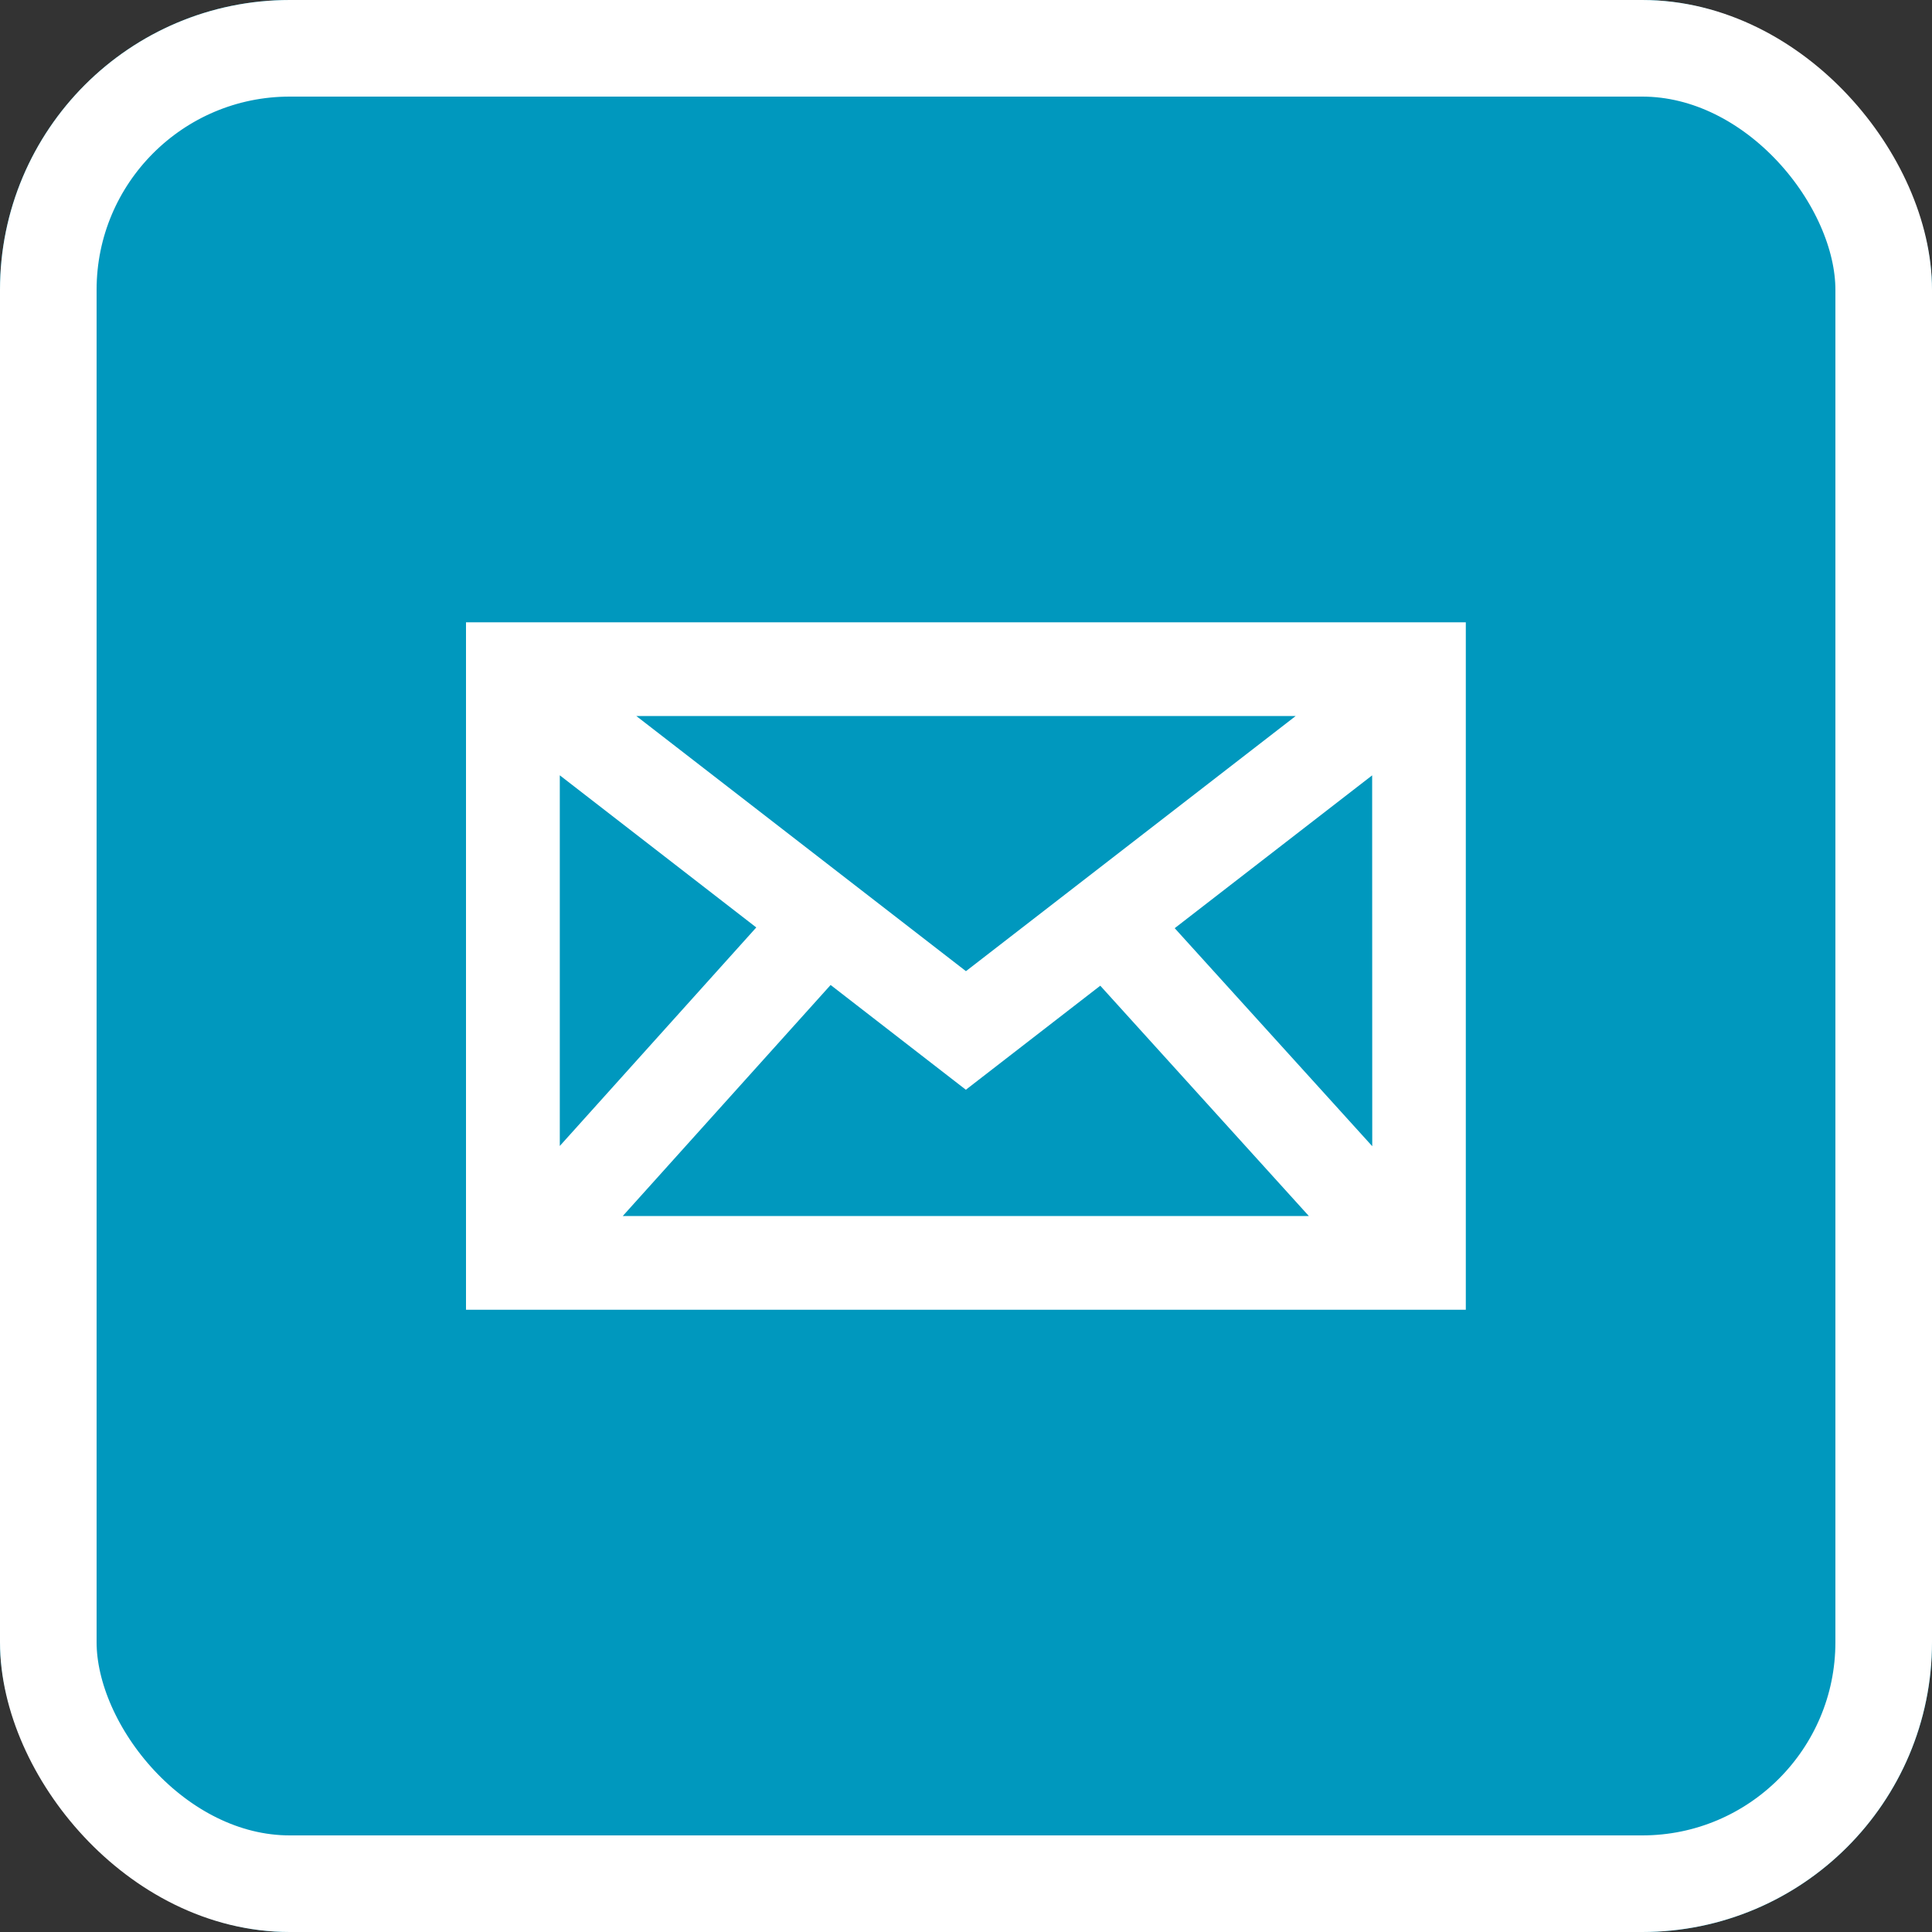
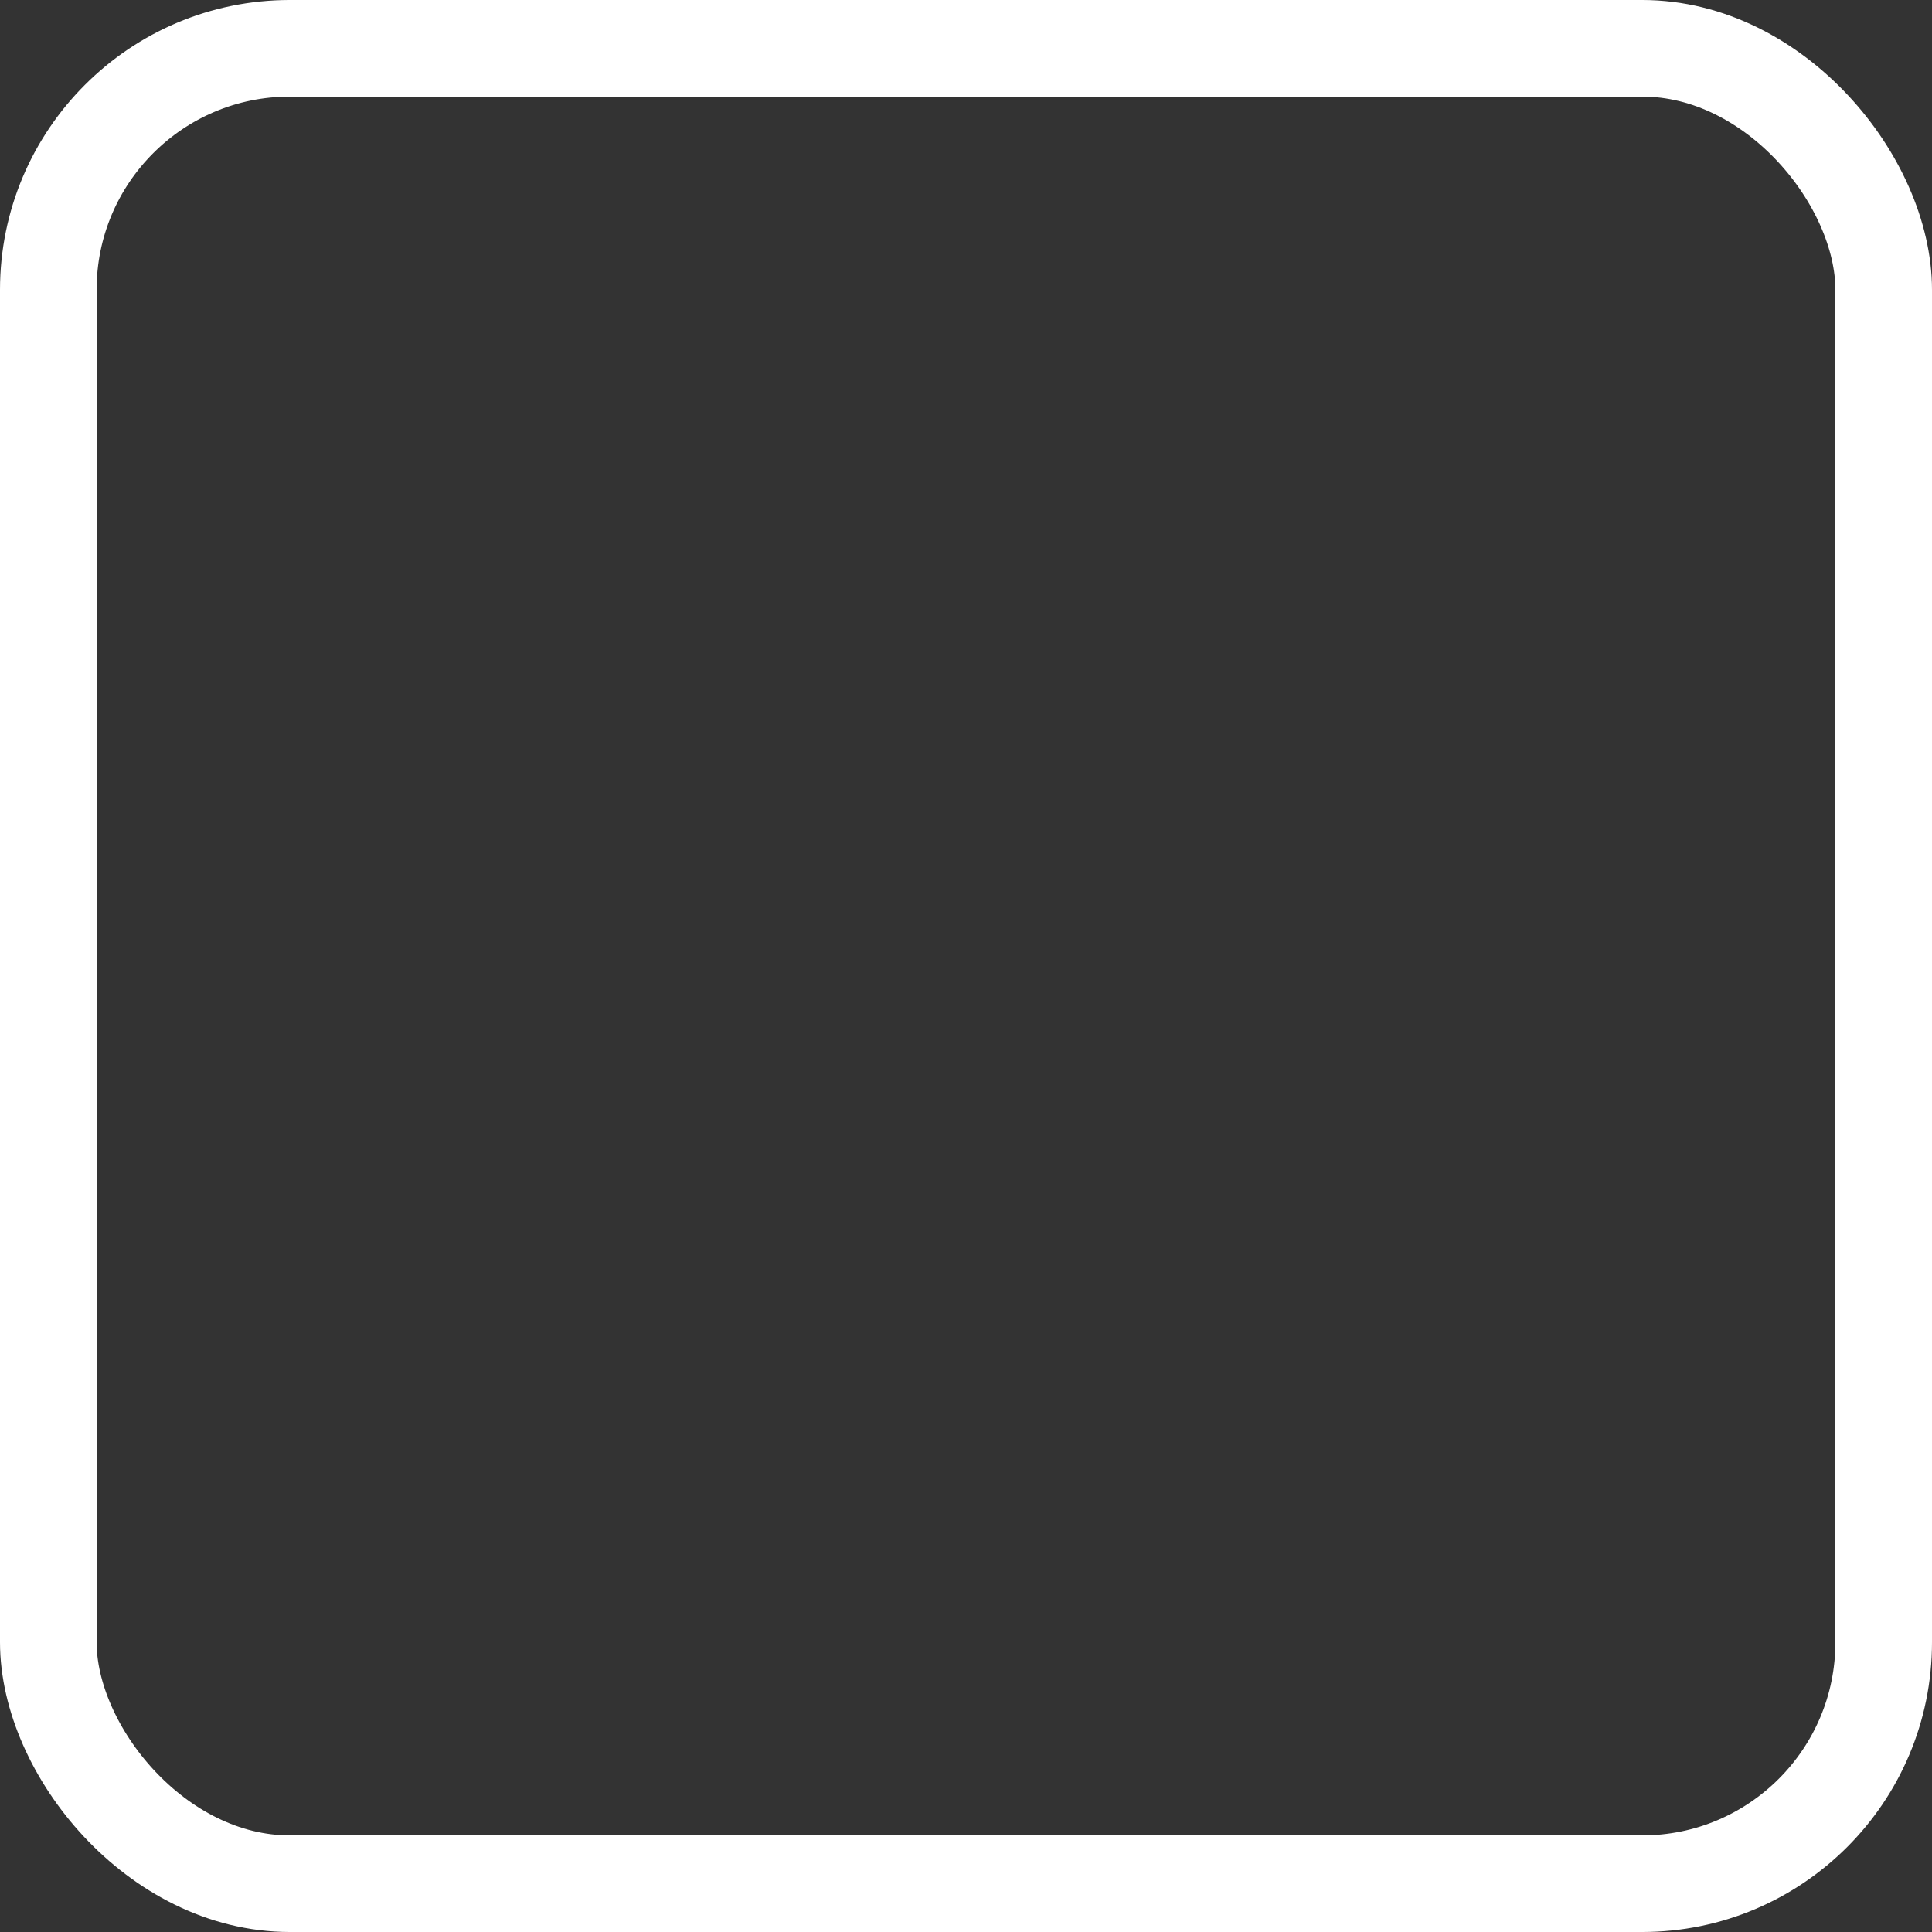
<svg xmlns="http://www.w3.org/2000/svg" width="40" height="40" viewBox="0 0 40 40">
  <rect x="0" y="0" width="40" height="40" fill="#333333" stroke="none" />
  <g id="グループ_21278" data-name="グループ 21278" transform="translate(-70)">
    <g id="グループ_36081" data-name="グループ 36081" transform="translate(70)">
      <g id="長方形_25178" data-name="長方形 25178" fill="#0098be" stroke="#fff" stroke-width="2">
-         <rect width="40" height="40" rx="6" stroke="none" />
        <rect x="1" y="1" width="38" height="38" rx="5" fill="none" />
      </g>
-       <path id="パス_7340" data-name="パス 7340" d="M228.207,63.677V77.91h20.7V63.677Zm7.549,7.509,2.8,2.169,2.783-2.154,4.318,4.768H231.453Zm-4.022-5.568h13.65L238.558,70.9Zm15.236,8.906L242.88,70.01l4.088-3.164Zm-12.753-4.529-4.068,4.524V66.845Z" transform="translate(-218.559 -50.793)" fill="#fff" />
    </g>
  </g>
</svg>